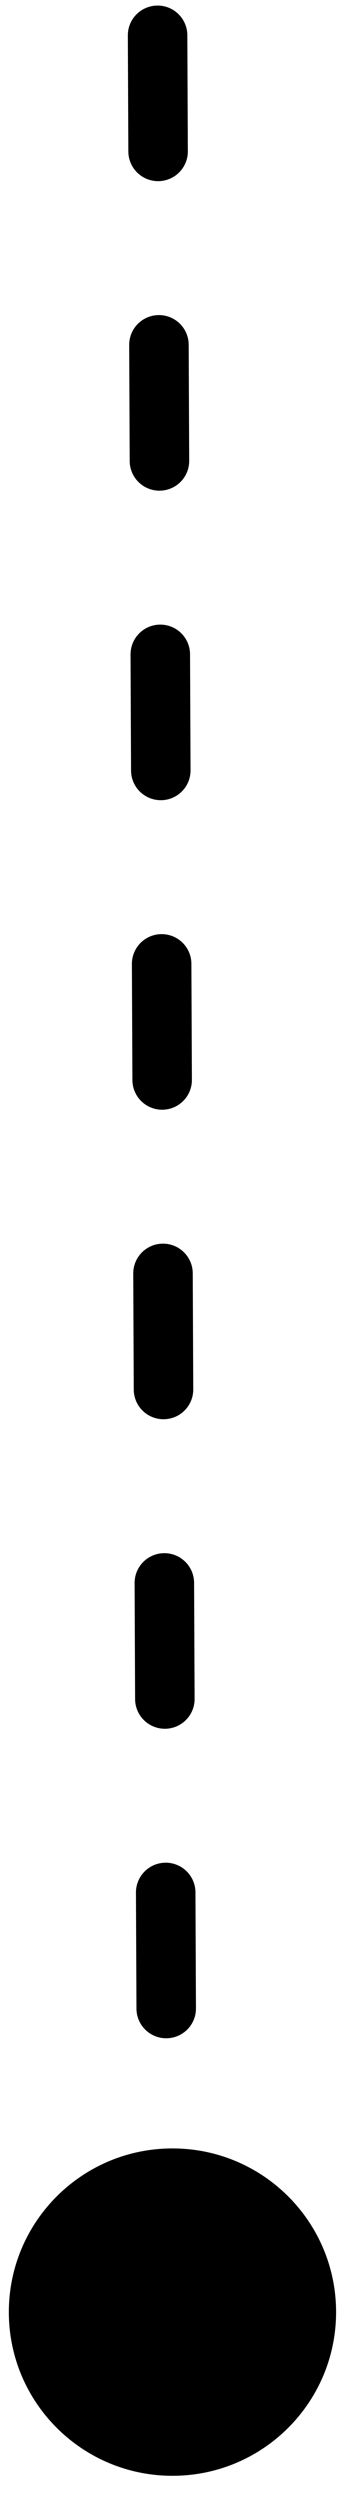
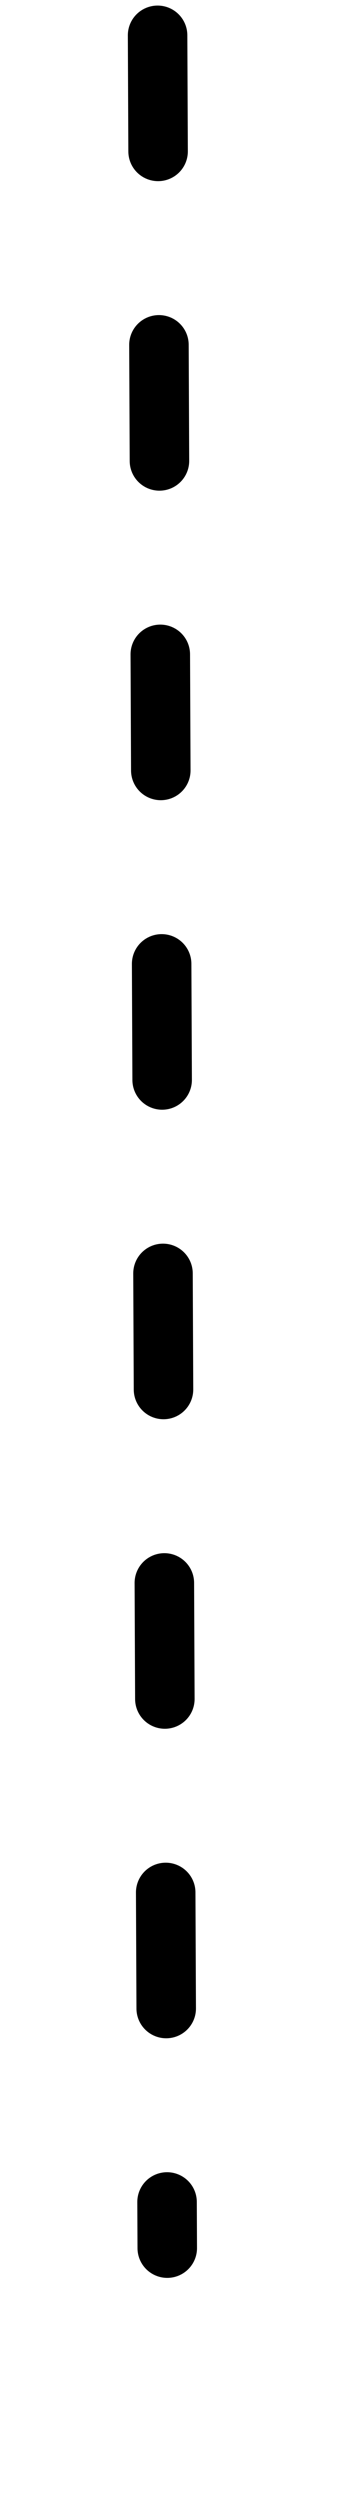
<svg xmlns="http://www.w3.org/2000/svg" width="12px" height="84px" viewBox="0 0 12 84" version="1.1">
  <title>Group 3</title>
  <g id="Page-2" stroke="none" stroke-width="1" fill="none" fill-rule="evenodd">
    <g id="WMD---History" transform="translate(-795, -3331)">
      <g id="Group-2" transform="translate(795.297, 3332.187)">
        <line x1="5" y1="9.32587341e-13" x2="5.325" y2="74.35" id="Stroke-1" stroke="#000000" stroke-width="2" stroke-linecap="round" stroke-linejoin="round" stroke-dasharray="3.9,6.5" />
-         <path d="M11,76.5 C11,79.538 8.538,82 5.5,82 C2.462,82 0,79.538 0,76.5 C0,73.462 2.462,71 5.5,71 C8.538,71 11,73.462 11,76.5" id="Fill-3" fill="#000000" />
      </g>
    </g>
  </g>
</svg>